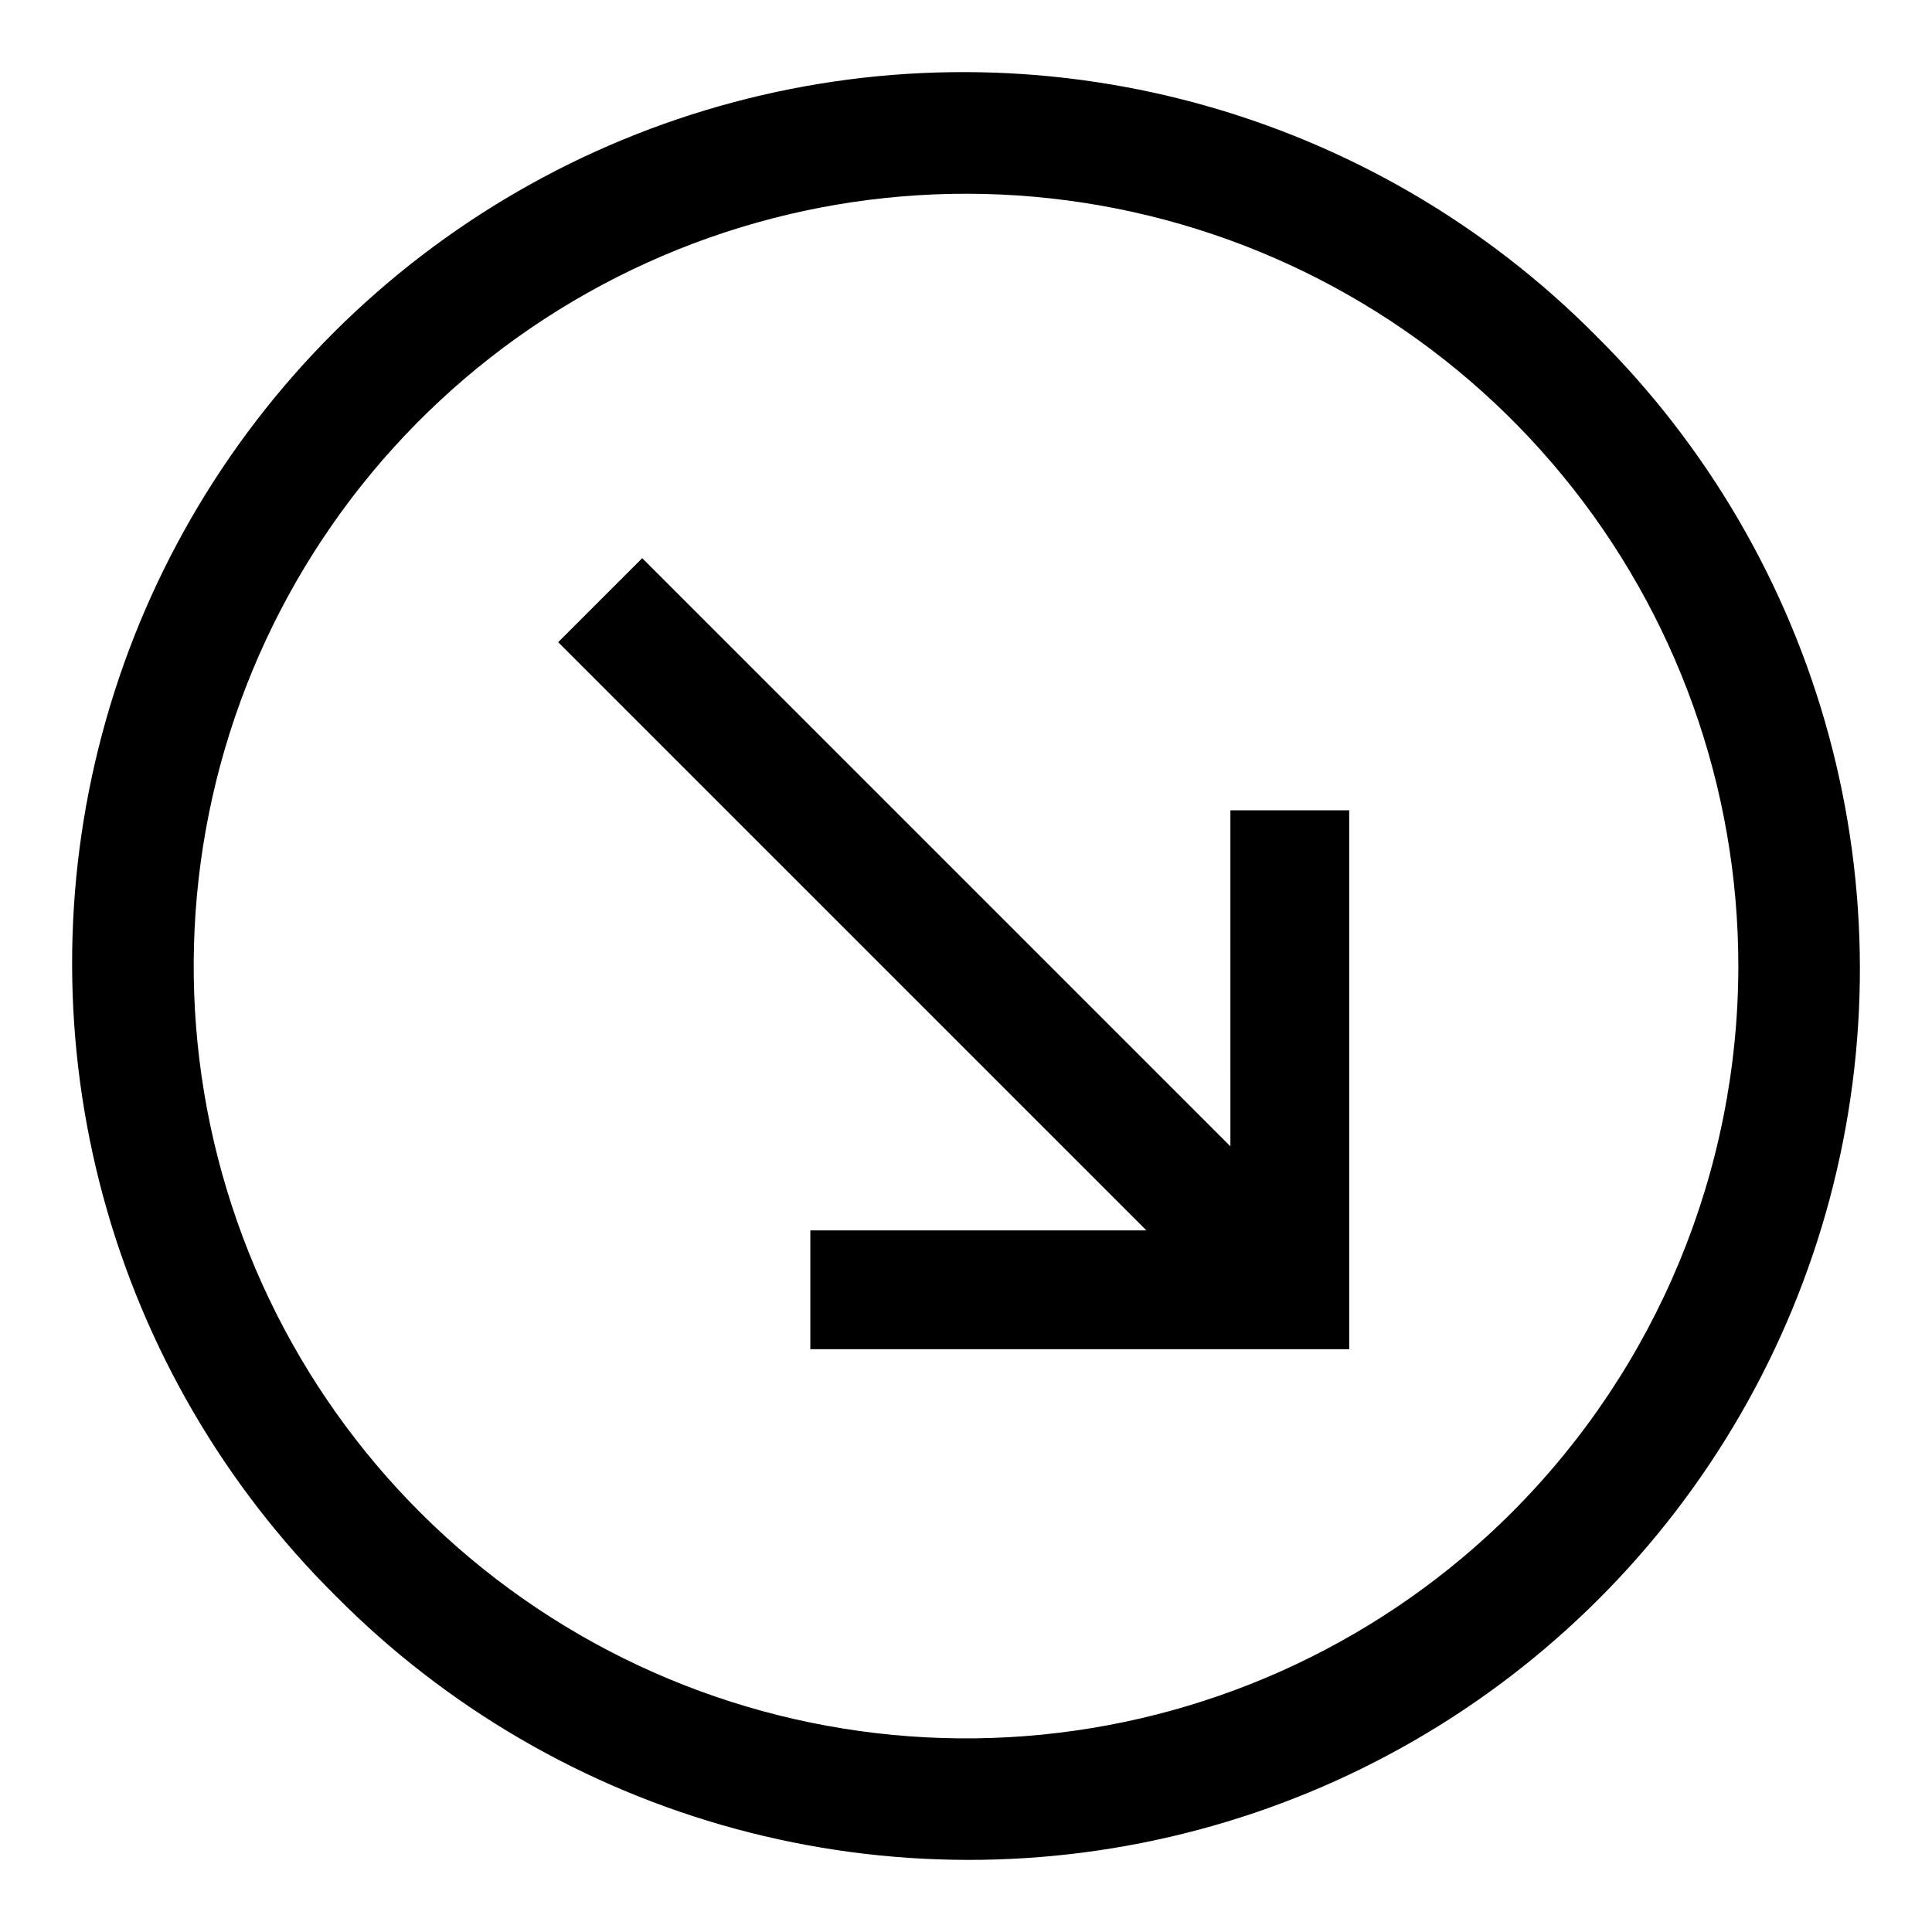
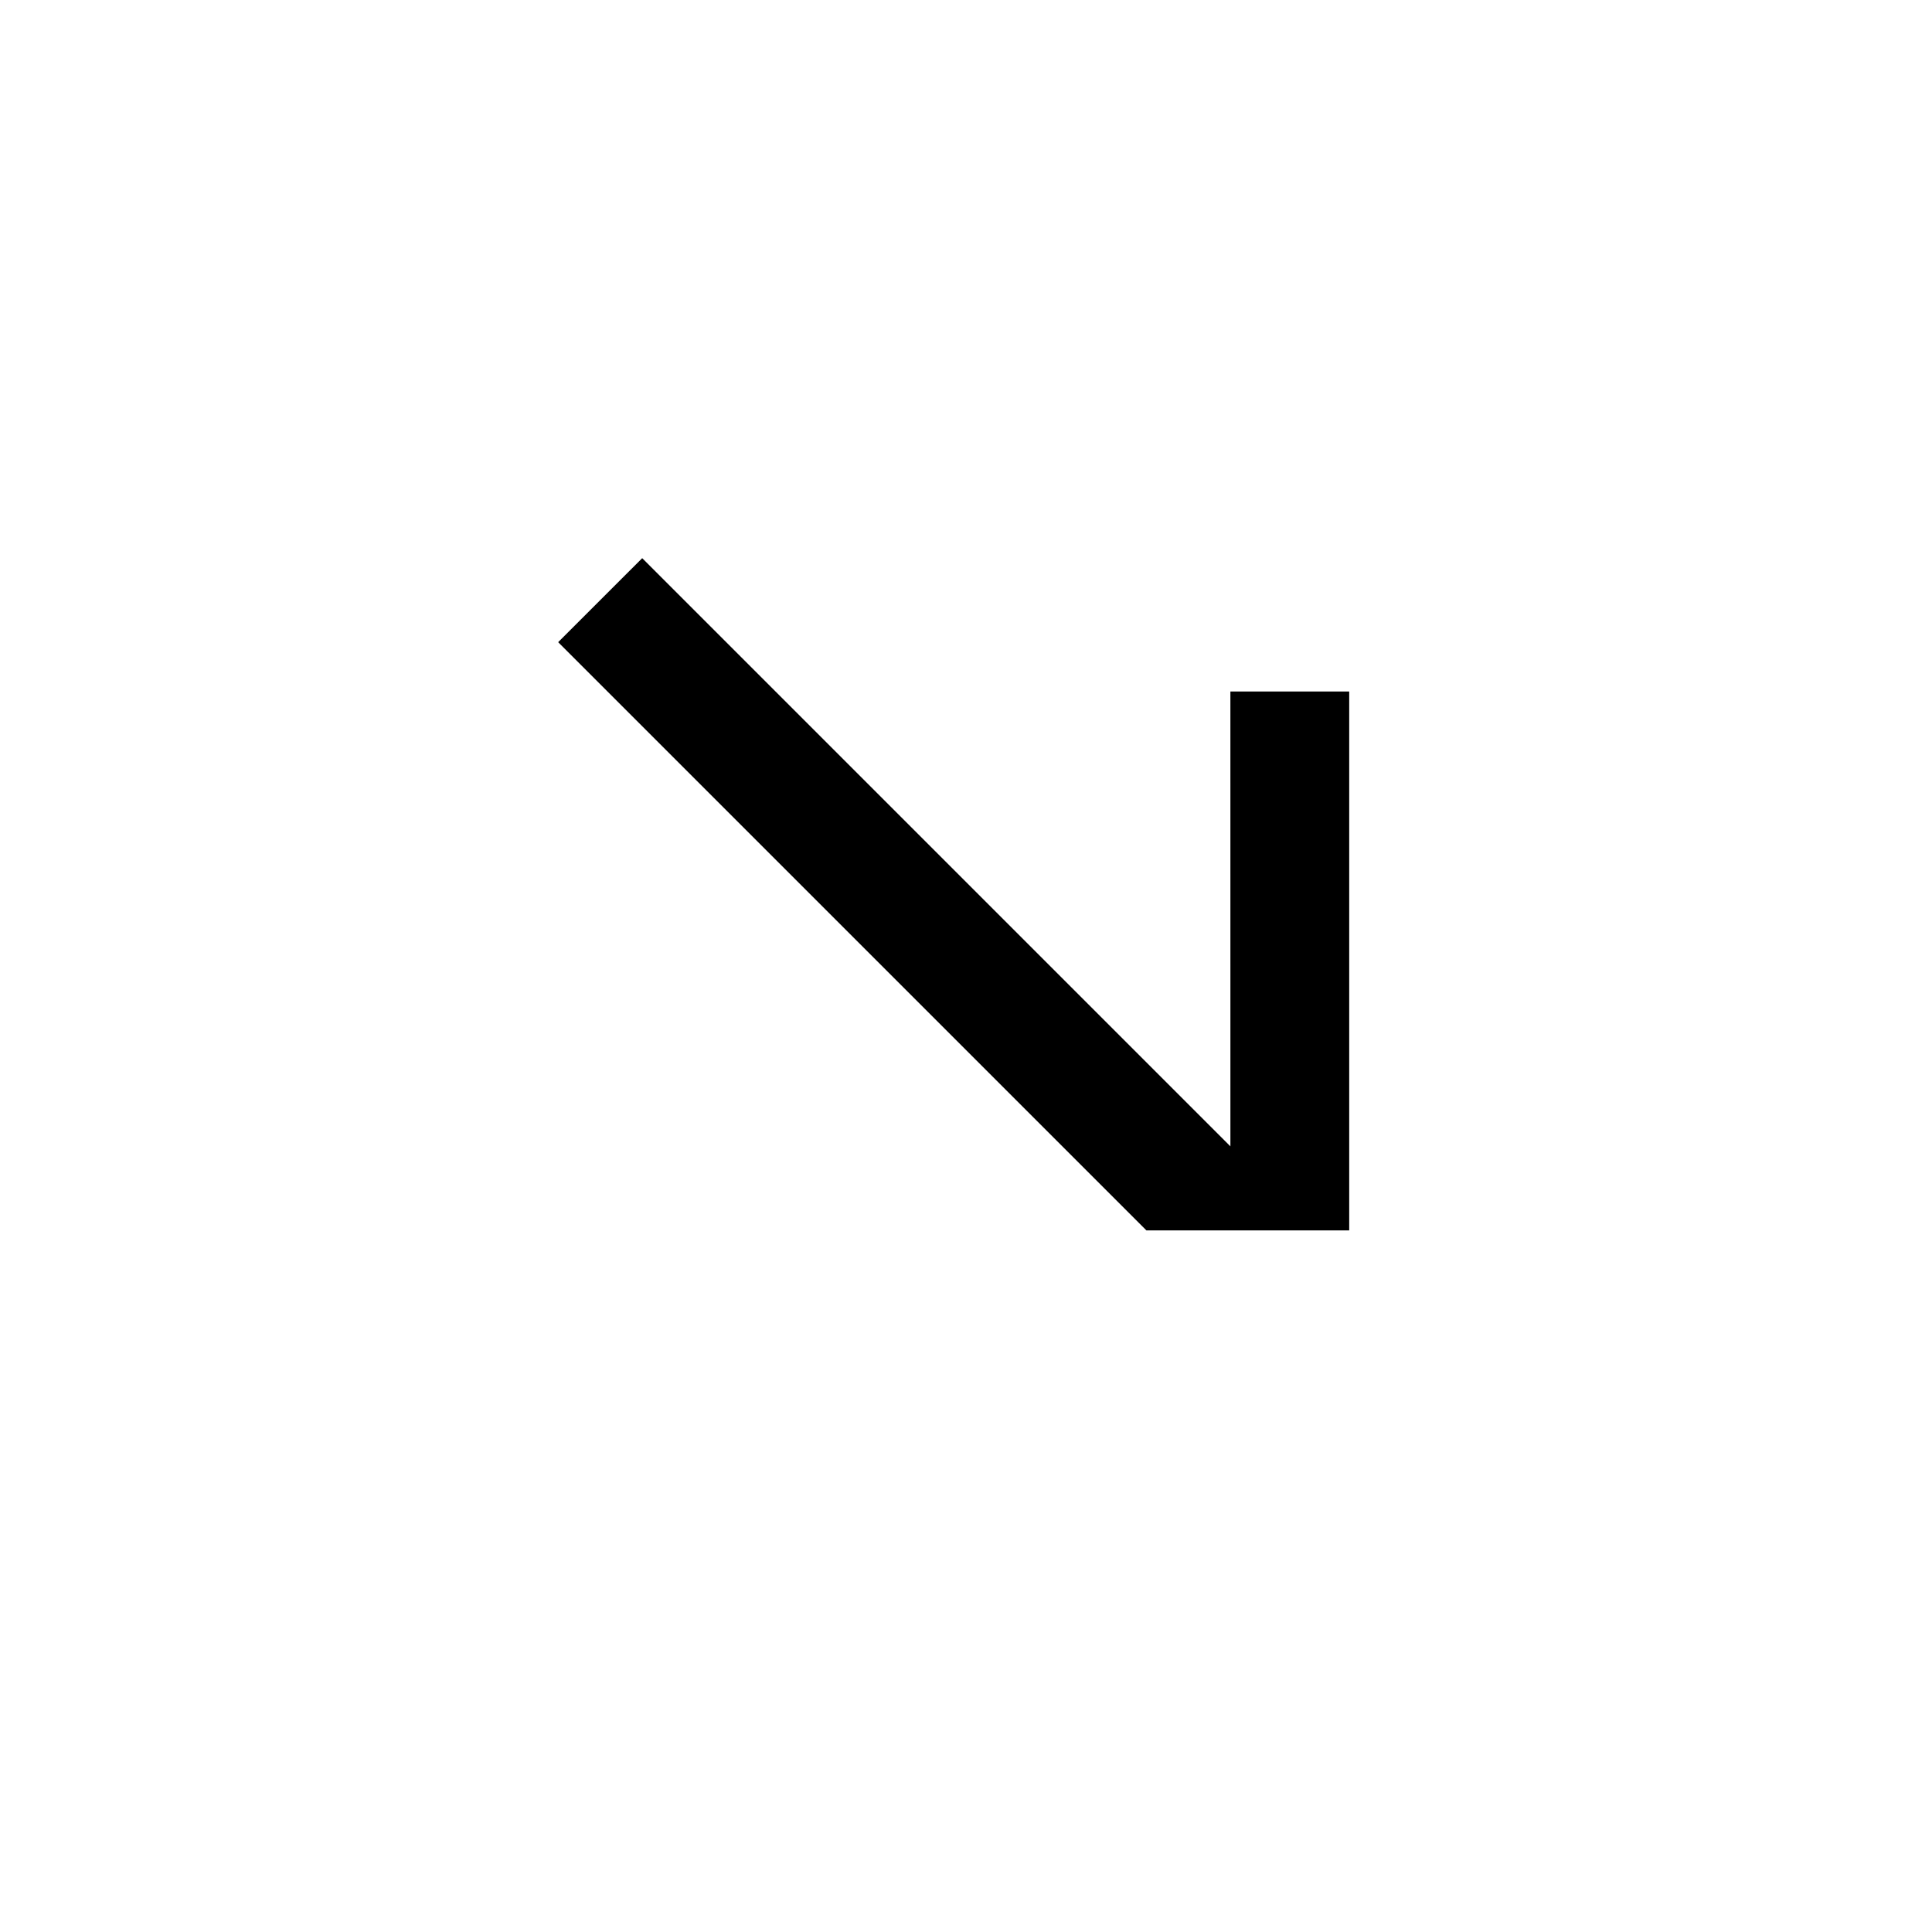
<svg xmlns="http://www.w3.org/2000/svg" fill="#000000" width="800px" height="800px" version="1.1" viewBox="144 144 512 512">
  <g>
-     <path d="m566.99 233.01c-29.266-29.523-65.809-50.797-105.93-61.676-40.121-10.875-82.406-10.969-122.58-0.266-40.172 10.699-76.805 31.812-106.2 61.211-29.398 29.395-50.512 66.027-61.211 106.2-10.703 40.172-10.609 82.457 0.266 122.58 10.879 40.125 32.152 76.668 61.676 105.93 29.27 29.523 65.809 50.801 105.93 61.676s82.406 10.969 122.58 0.27c40.172-10.703 76.805-31.816 106.2-61.215 29.398-29.395 50.512-66.027 61.215-106.2 10.699-40.172 10.605-82.453-0.27-122.58s-32.152-76.664-61.676-105.93zm-22.262 311.73v0.004c-33.484 33.48-77.539 54.32-124.66 58.961-47.125 4.644-94.398-7.195-133.77-33.504-39.371-26.305-68.402-65.449-82.152-110.76-13.746-45.312-11.355-93.992 6.762-137.74 18.117-43.746 50.844-79.859 92.602-102.18 41.762-22.324 89.969-29.48 136.41-20.246 46.441 9.234 88.246 34.289 118.29 70.887 30.043 36.602 46.465 82.488 46.469 129.84-0.027 54.277-21.586 106.32-59.945 144.73z" />
-     <path d="m470.07 447.8-155.88-155.88-22.273 22.266 155.89 155.88h-89.062v31.488h142.81v-142.81h-31.488z" />
+     <path d="m470.07 447.8-155.88-155.88-22.273 22.266 155.89 155.88h-89.062h142.81v-142.81h-31.488z" />
  </g>
</svg>